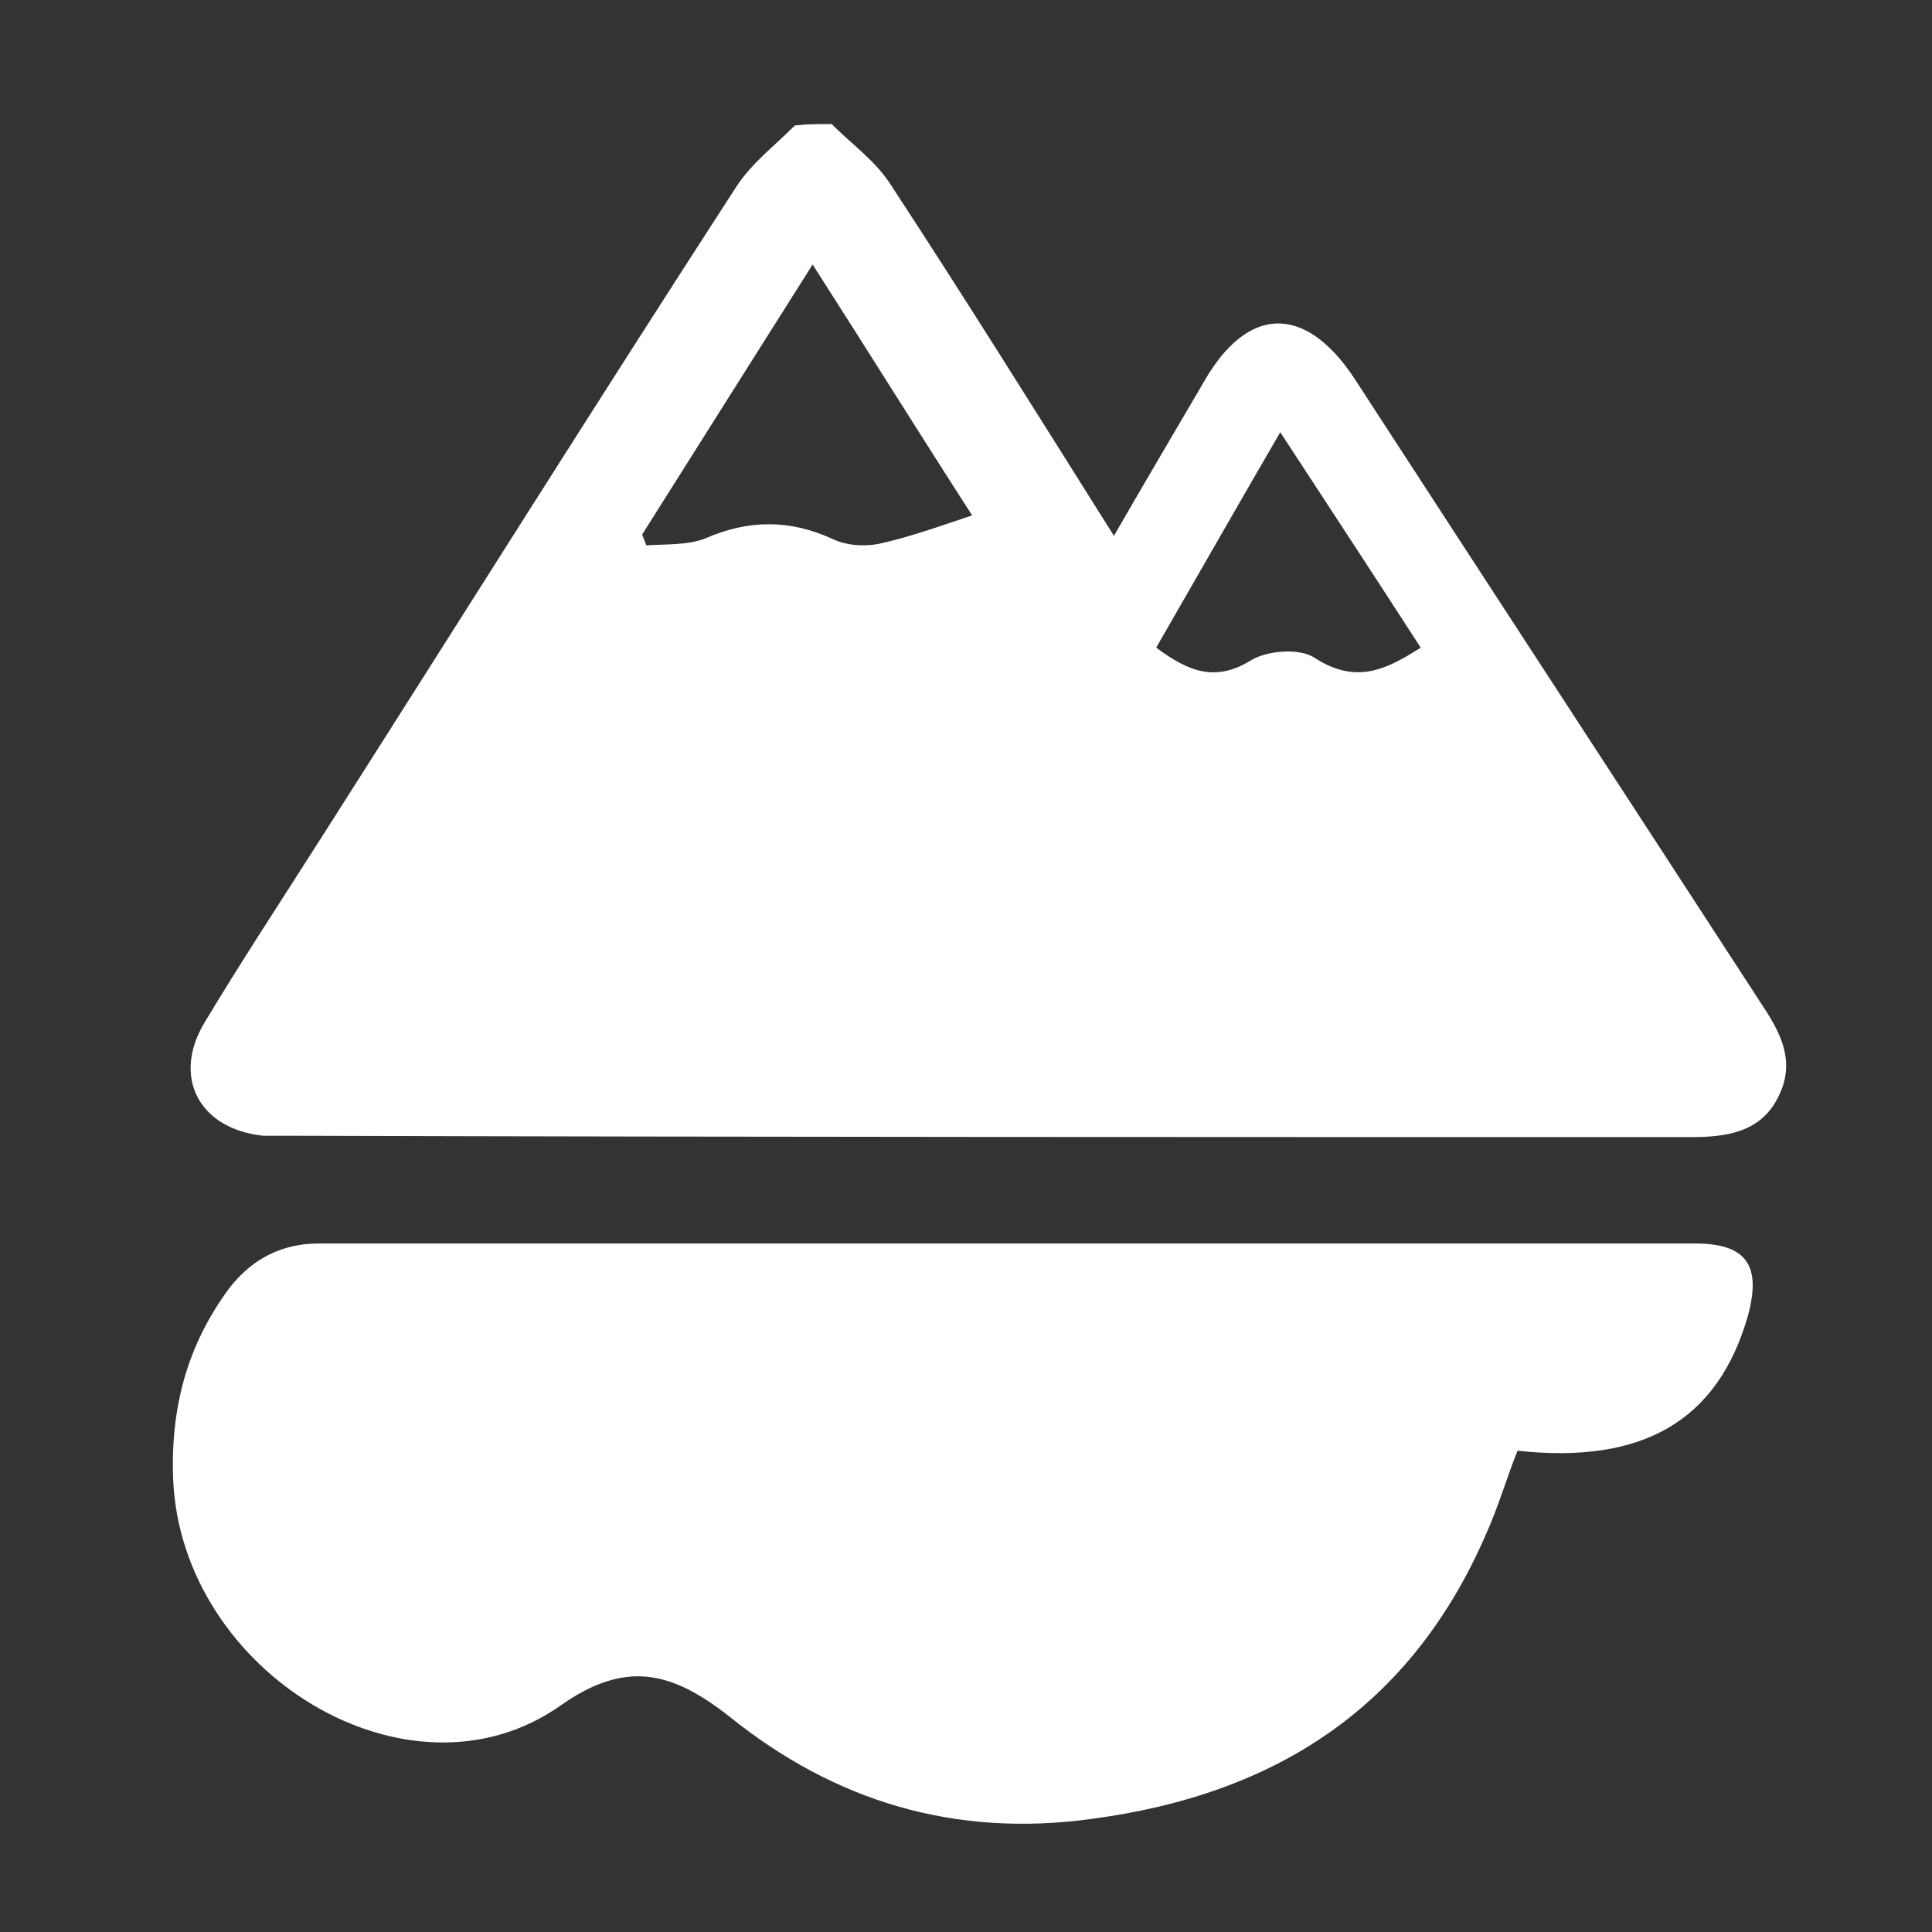
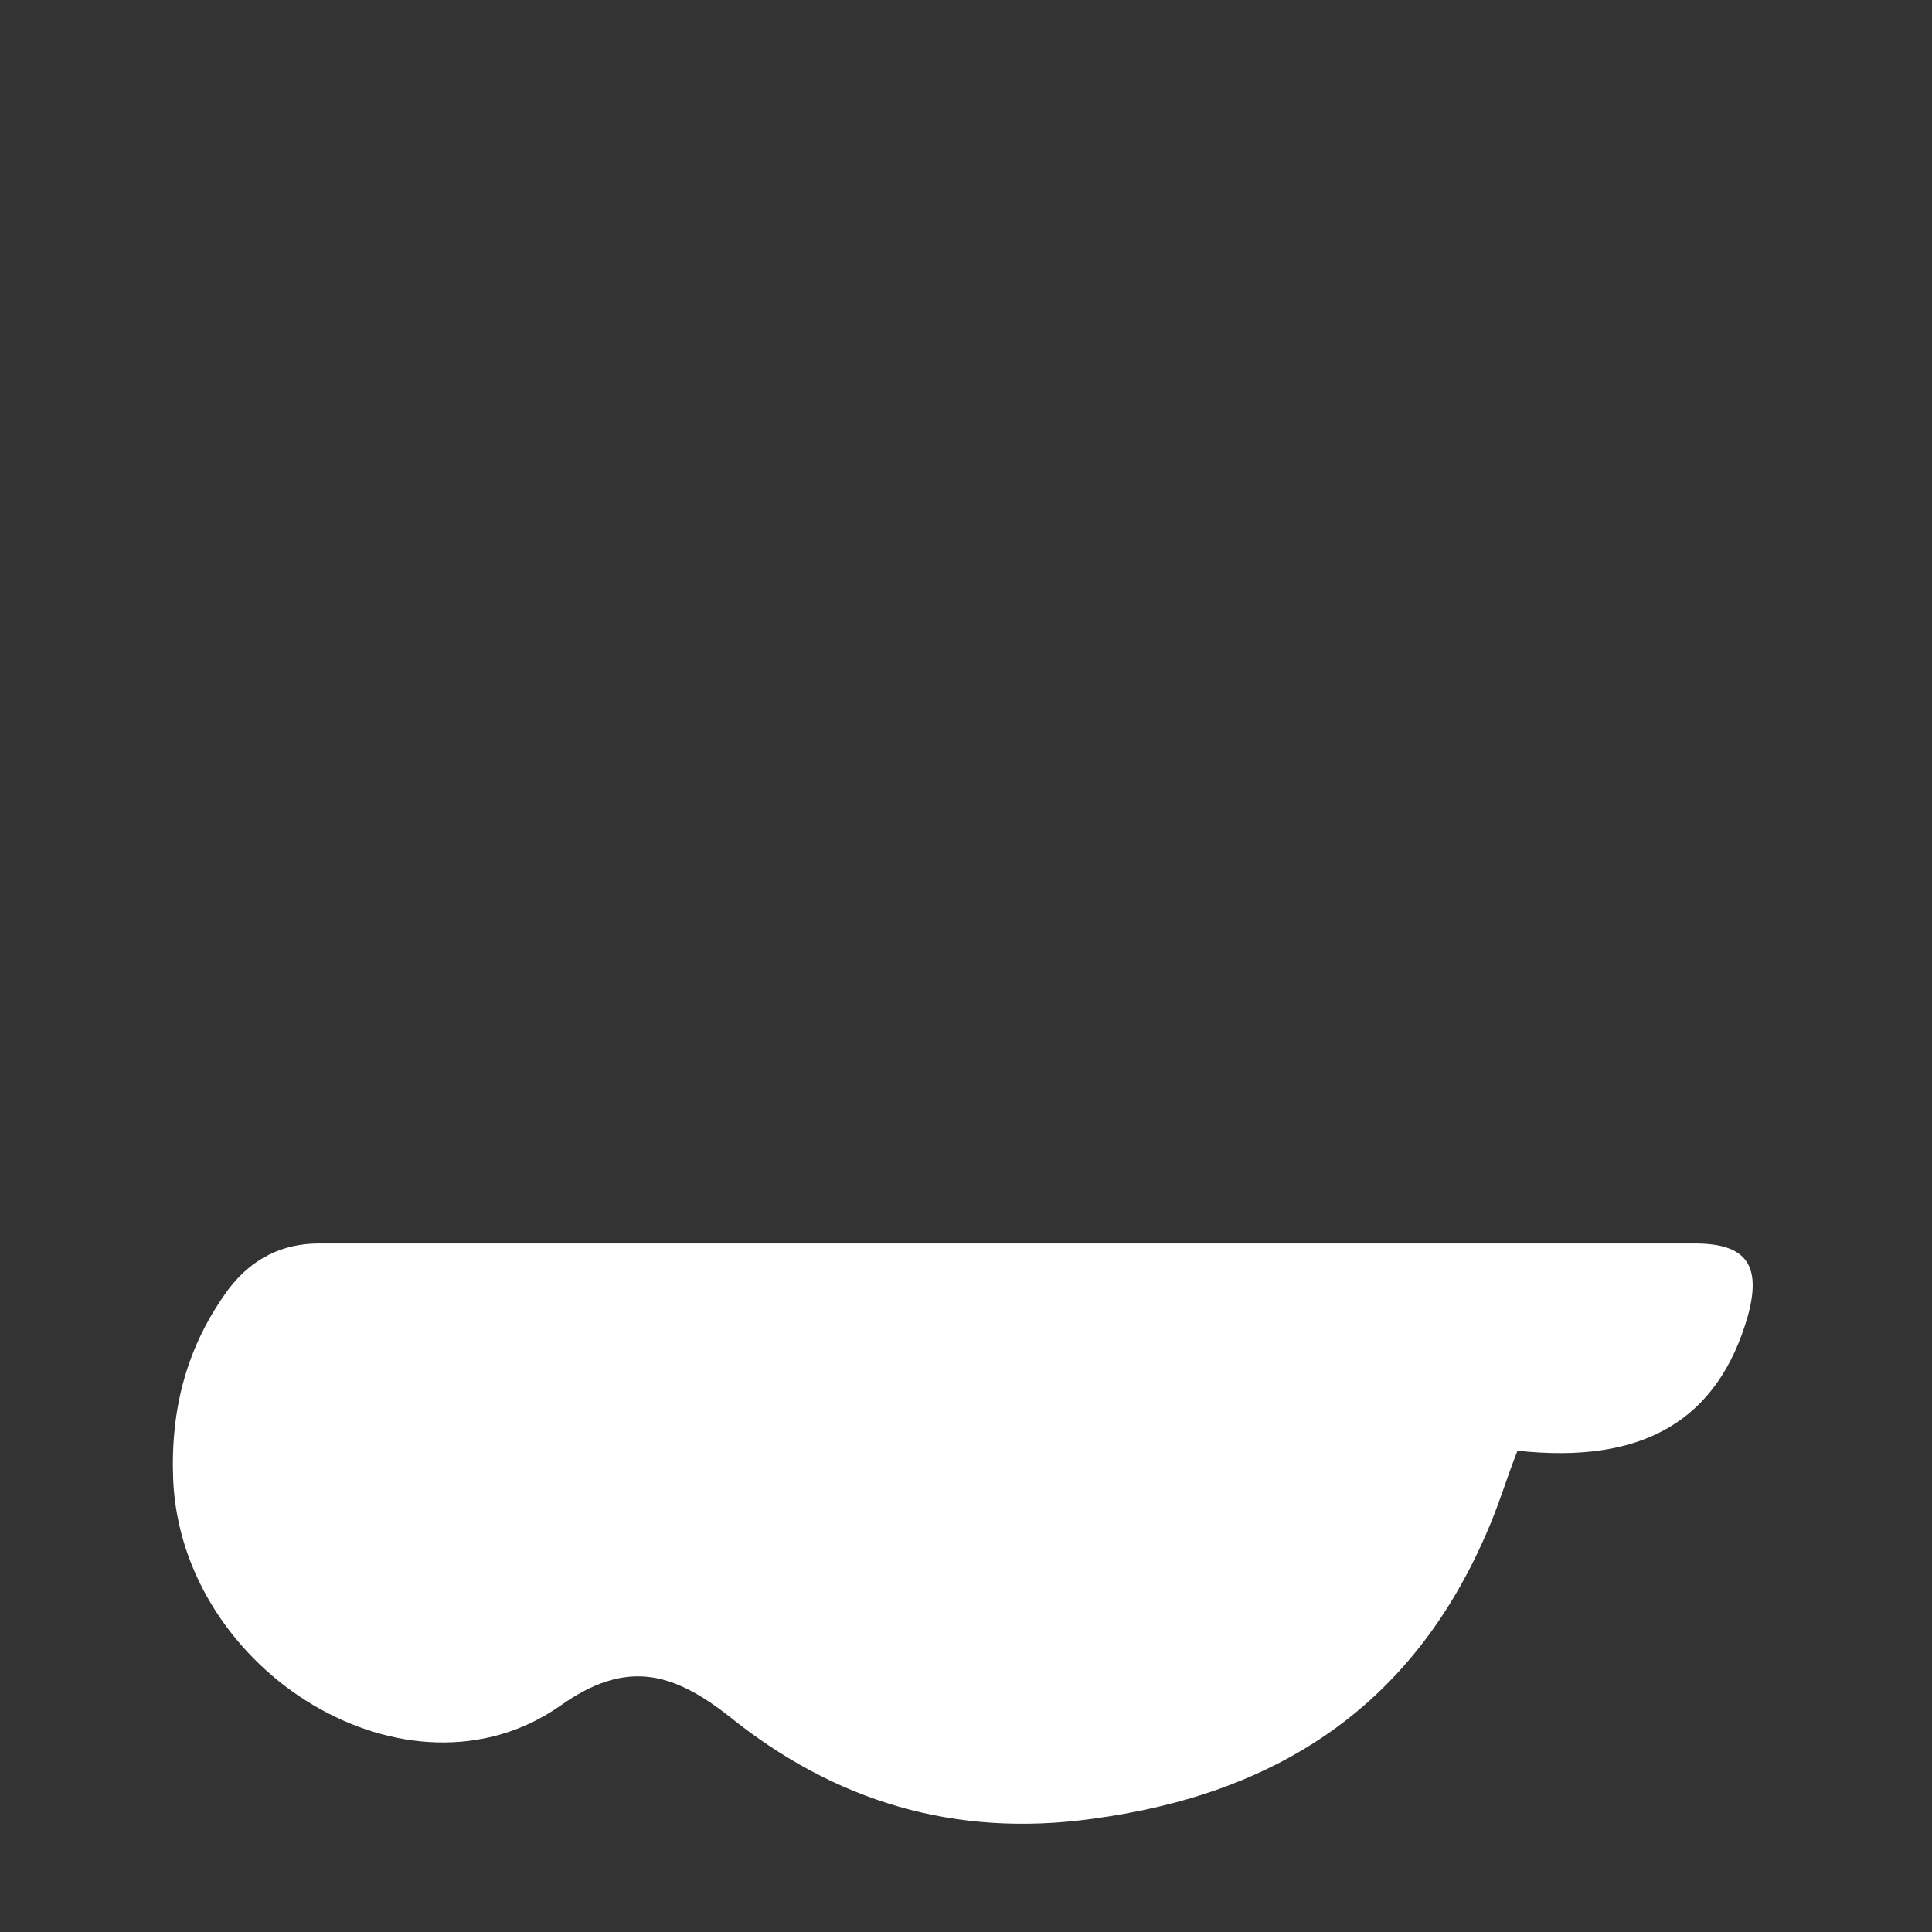
<svg xmlns="http://www.w3.org/2000/svg" version="1.1" id="Layer_1" x="0px" y="0px" viewBox="0 0 141.7 141.7" style="enable-background:new 0 0 141.7 141.7;" xml:space="preserve">
  <rect x="0" y="0" width="141.7" height="141.7" fill="#333333" stroke="none" />
  <style type="text/css">
	.st0{fill:#FFFFFF;}
</style>
  <g id="yThGcC_1_">
    <g>
      <g>
-         <path class="st0" d="M61,9.1c1.5,1.5,3.2,2.7,4.3,4.4c5.5,8.4,10.8,16.9,16.4,25.8c2.3-4,4.5-7.7,6.6-11.3     c3.2-5.6,7.4-5.7,11-0.3c10,15.4,20,30.7,30,46.1c1.4,2.1,2.4,4.2,1.1,6.7c-1.3,2.6-3.9,2.9-6.4,2.9c-34.3,0-68.5,0-102.8-0.1     c-0.6,0-1.3,0-1.9,0c-4.7-0.5-6.7-4.3-4.3-8.3c2.7-4.5,5.6-8.9,8.4-13.3c10.2-16,20.3-32.1,30.6-48c1.1-1.7,2.8-3,4.3-4.5     C59.2,9.1,60.1,9.1,61,9.1z M71.3,37.8c-3.8-5.9-7.6-12-11.7-18.4c-4.3,6.8-8.4,13.3-12.5,19.8c0.1,0.3,0.2,0.5,0.3,0.8     c1.4-0.1,3,0,4.3-0.5c3.2-1.4,6.2-1.4,9.3,0c1,0.5,2.3,0.6,3.4,0.4C66.7,39.4,68.9,38.6,71.3,37.8z M104.2,47.5     c-3.3-5.1-6.7-10.3-10.3-15.8c-3.2,5.5-6.1,10.6-9.1,15.8c2.3,1.7,4.3,2.6,7,0.9c1.2-0.7,3.6-0.9,4.7-0.1     C99.5,50.2,101.7,49.1,104.2,47.5z" />
        <path class="st0" d="M111.3,106.4c-0.8,2-1.4,4.1-2.3,6.1c-5.5,12.7-15.4,19.1-28.9,20.9c-10.1,1.4-18.9-1.3-26.6-7.5     c-4.2-3.3-7.6-4.2-12.4-0.8c-11.1,7.8-27.8-2.4-28.4-16.6c-0.2-5.2,1-9.8,4.1-14c1.7-2.2,3.9-3.3,6.6-3.3c33.6,0,67.2,0,100.9,0     c3.8,0,4.9,1.6,3.9,5.3C126,104.2,120.5,107.4,111.3,106.4z" />
      </g>
    </g>
  </g>
</svg>